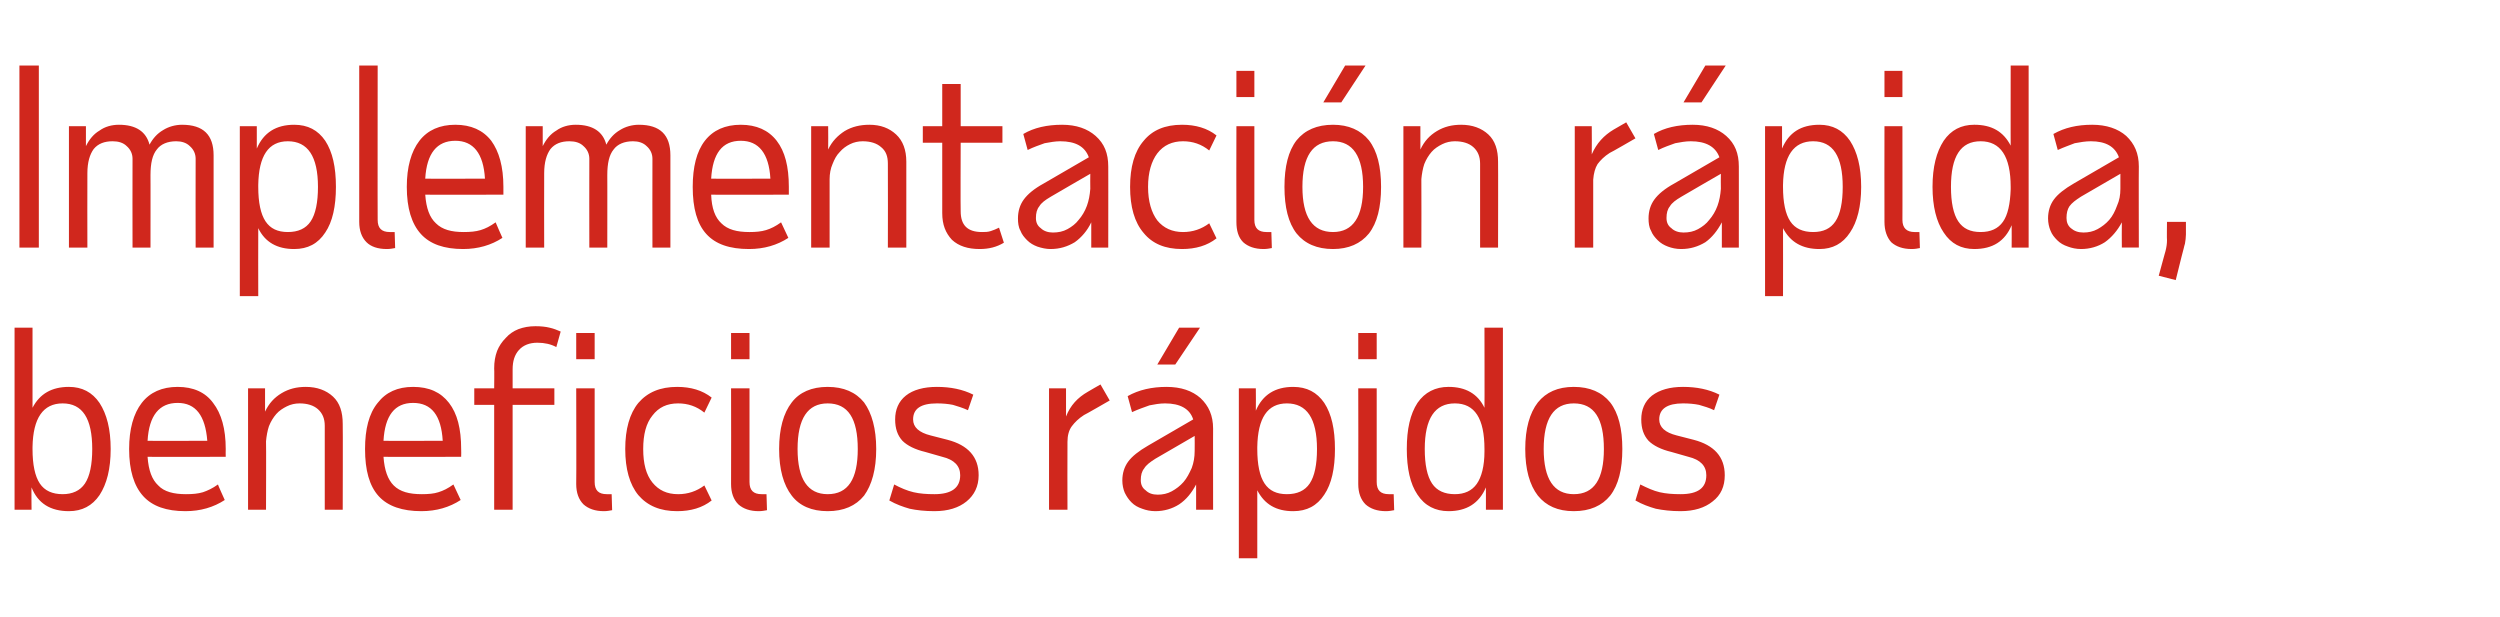
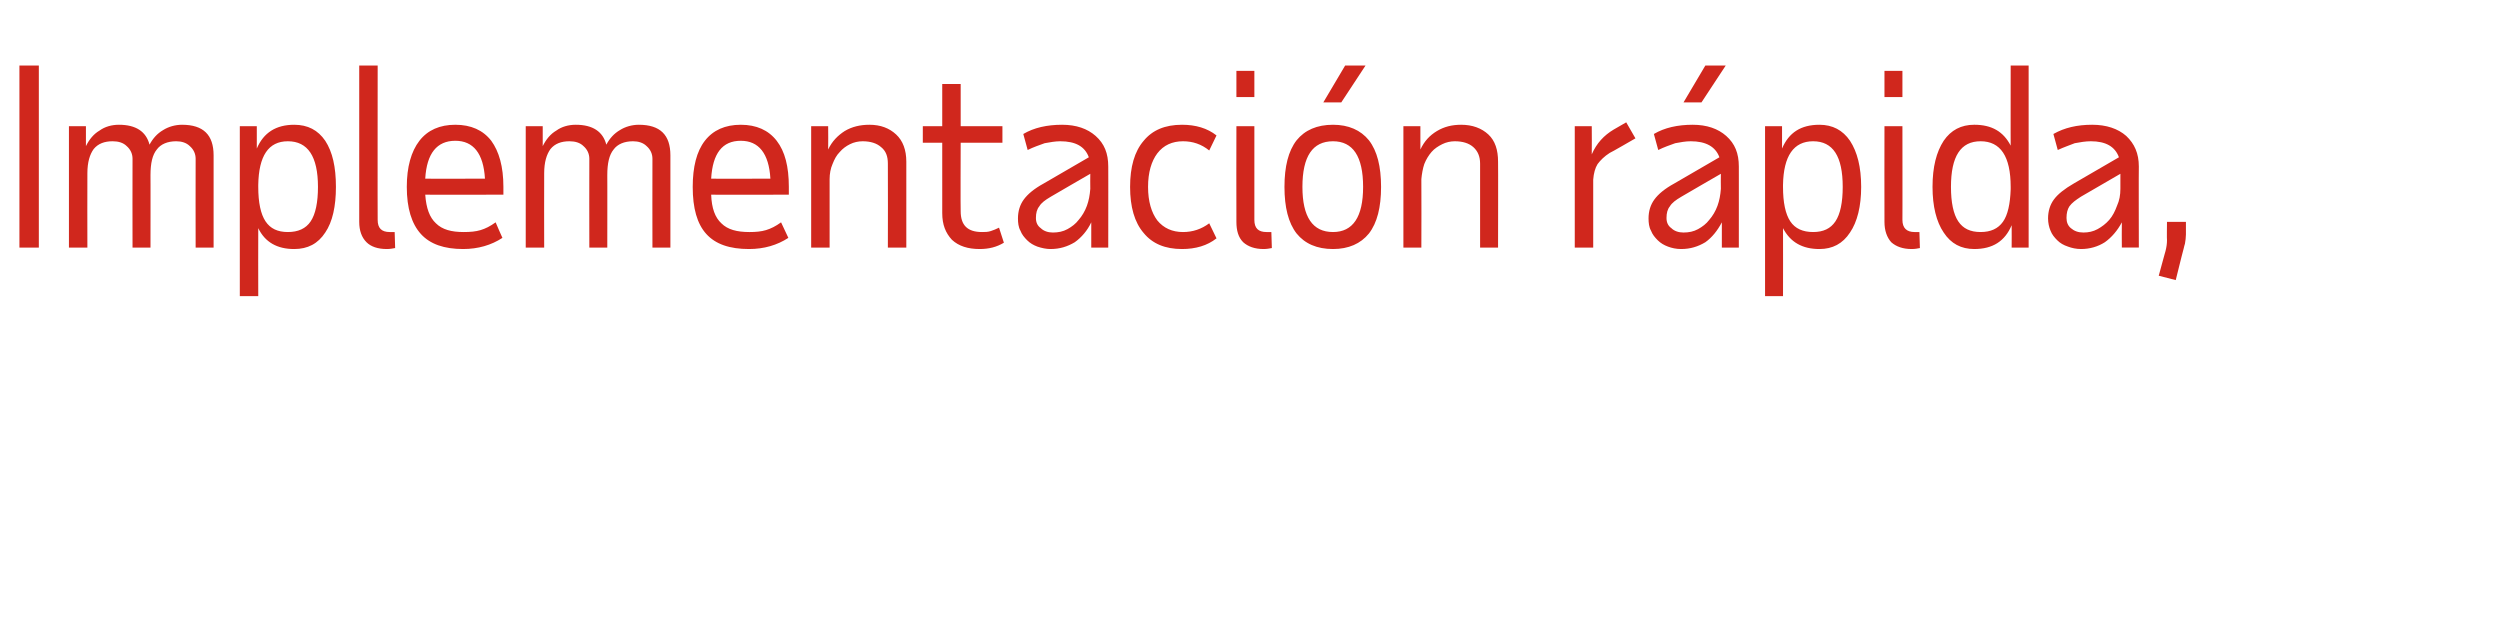
<svg xmlns="http://www.w3.org/2000/svg" version="1.1" width="515px" height="127px" viewBox="0 -1 515 127" style="top:-1px">
  <desc>Implementación rápida, beneficios rápidos</desc>
  <defs />
  <g id="Polygon19438">
-     <path d="m6.7 66.5V83c1.5-2.9 4-4.3 7.5-4.3c2.7 0 4.8 1.1 6.3 3.3c1.5 2.3 2.3 5.4 2.3 9.5c0 4.1-.8 7.2-2.3 9.5c-1.5 2.2-3.6 3.3-6.3 3.3c-3.8 0-6.4-1.6-7.7-4.9c-.05.05 0 4.6 0 4.6H3V66.5h3.7zm6.2 34.3c2 0 3.6-.7 4.6-2.2c1-1.5 1.5-3.9 1.5-7.1c0-6.3-2-9.4-6.1-9.4c-4 0-6.1 3-6.2 9v.4c0 3.2.5 5.6 1.5 7.1c1 1.5 2.6 2.2 4.7 2.2zm33.4 1.2c-2.3 1.5-5 2.3-8.1 2.3c-3.9 0-6.8-1-8.7-3.1c-1.9-2.1-2.9-5.3-2.9-9.7c0-4.1.9-7.3 2.6-9.5c1.7-2.2 4.2-3.3 7.4-3.3c3.2 0 5.7 1.1 7.3 3.3c1.7 2.2 2.6 5.3 2.6 9.5c-.03 0 0 1.6 0 1.6c0 0-16.08.05-16.1 0c.2 2.8.9 4.7 2.2 5.9c1.2 1.3 3.2 1.8 5.7 1.8c1.4 0 2.5-.1 3.5-.4c.9-.3 2-.8 3.1-1.6c-.03.05 1.4 3.2 1.4 3.2c0 0 .02 0 0 0zm-3.6-12.2c-.4-5.2-2.4-7.8-6.1-7.8c-3.8 0-5.9 2.6-6.2 7.8c.02.05 12.3 0 12.3 0c0 0-.03.05 0 0zM66.9 104V86.7c0-1.5-.5-2.6-1.4-3.4c-.9-.8-2.2-1.2-3.8-1.2c-.9 0-1.8.2-2.6.6c-.8.4-1.6.9-2.2 1.6c-.6.7-1.1 1.5-1.5 2.5c-.3.9-.5 2-.6 3.1c.05.05 0 14.1 0 14.1h-3.7v-25h3.5v4.8c.8-1.7 1.9-2.9 3.4-3.8c1.5-.9 3.1-1.3 5-1.3c2.3 0 4.2.7 5.6 2c1.4 1.3 2 3.2 2 5.6c.05-.05 0 17.7 0 17.7h-3.7zm28-2c-2.3 1.5-5 2.3-8.1 2.3c-3.9 0-6.9-1-8.8-3.1c-1.9-2.1-2.8-5.3-2.8-9.7c0-4.1.8-7.3 2.6-9.5c1.7-2.2 4.1-3.3 7.3-3.3c3.3 0 5.7 1.1 7.4 3.3c1.7 2.2 2.5 5.3 2.5 9.5c.04 0 0 1.6 0 1.6c0 0-16.01.05-16 0c.2 2.8.9 4.7 2.1 5.9c1.3 1.3 3.2 1.8 5.8 1.8c1.3 0 2.5-.1 3.4-.4c1-.3 2-.8 3.1-1.6c.04.05 1.5 3.2 1.5 3.2c0 0-.01 0 0 0zm-3.7-12.2c-.3-5.2-2.3-7.8-6.1-7.8c-3.8 0-5.8 2.6-6.1 7.8c-.01.05 12.2 0 12.2 0c0 0 .04.05 0 0zm14.4-7.4V104h-3.8V82.4h-4.1V79h4.1s.05-4.15 0-4.1c0-1.4.2-2.5.6-3.6c.4-1 1-1.9 1.8-2.7c.7-.8 1.6-1.4 2.6-1.8c1.1-.4 2.2-.6 3.5-.6c1.1 0 2.1.1 2.9.3c.9.2 1.6.5 2.3.8l-.9 3.2c-1.1-.6-2.4-.9-3.9-.9c-1.6 0-2.9.5-3.8 1.5c-.9 1-1.3 2.3-1.3 4v3.9h8.6v3.4h-8.6zm13.1-14.8h3.8v5.4h-3.8v-5.4zm3.8 30.7c0 1.7.8 2.5 2.5 2.5h1l.1 3.3c-.5.1-1.1.2-1.7.2c-1.8 0-3.2-.5-4.2-1.4c-1-1-1.5-2.4-1.5-4.2c.05-.05 0-19.7 0-19.7h3.8v19.3zm10-6.8c0 3 .6 5.3 1.9 6.9c1.3 1.6 3 2.4 5.3 2.4c2 0 3.8-.6 5.4-1.8l1.5 3.1c-1.9 1.5-4.3 2.2-7.1 2.2c-3.5 0-6.1-1.1-8-3.3c-1.8-2.2-2.7-5.4-2.7-9.5c0-4.1.9-7.3 2.7-9.5c1.9-2.2 4.5-3.3 8-3.3c2.8 0 5.2.7 7.1 2.2l-1.5 3.1c-1.6-1.3-3.4-1.9-5.4-1.9c-2.3 0-4 .8-5.3 2.5c-1.3 1.6-1.9 3.9-1.9 6.9zm18.1-23.9h3.8v5.4h-3.8v-5.4zm3.8 30.7c0 1.7.8 2.5 2.5 2.5h1l.1 3.3c-.5.1-1.1.2-1.7.2c-1.8 0-3.2-.5-4.2-1.4c-1-1-1.5-2.4-1.5-4.2c.04-.05 0-19.7 0-19.7h3.8v19.3zm16.1-16.2c-4.1 0-6.2 3.1-6.2 9.4c0 6.2 2.1 9.3 6.2 9.3c4.2 0 6.2-3.1 6.2-9.3c0-6.3-2-9.4-6.2-9.4zm-10 9.4c0-4.2.9-7.4 2.6-9.6c1.6-2.1 4.1-3.2 7.4-3.2c3.3 0 5.8 1.1 7.5 3.2c1.6 2.2 2.5 5.4 2.5 9.6c0 4.2-.9 7.4-2.5 9.6c-1.7 2.1-4.2 3.2-7.5 3.2c-3.3 0-5.8-1.1-7.4-3.2c-1.7-2.2-2.6-5.4-2.6-9.6zm32 12.8c-2 0-3.7-.2-5.1-.5c-1.4-.4-2.8-.9-4.2-1.7l1-3.3c1.3.7 2.7 1.3 4 1.6c1.3.3 2.7.4 4.3.4c3.5 0 5.3-1.3 5.3-3.9c0-1.9-1.2-3.2-3.7-3.8l-3.5-1c-2.1-.5-3.7-1.3-4.7-2.3c-1-1.1-1.5-2.5-1.5-4.4c0-2 .7-3.7 2.2-4.9c1.5-1.2 3.7-1.8 6.4-1.8c2.8 0 5.3.5 7.5 1.6l-1.1 3.2c-1.1-.5-2.1-.8-3.1-1.1c-1-.2-2.1-.3-3.3-.3c-3.3 0-4.9 1.1-4.9 3.3c0 1.6 1.2 2.7 3.6 3.3l3.5.9c4.2 1.1 6.4 3.5 6.4 7.3c0 2.3-.9 4.1-2.5 5.4c-1.6 1.3-3.8 2-6.6 2zm36.1-22.8s-5.29 3.05-5.3 3c-1.1.7-1.9 1.5-2.5 2.3c-.6.8-.9 1.9-.9 3.2c-.04 0 0 14 0 14h-3.8v-25h3.5v5.8c.9-2.3 2.4-3.9 4.5-5.1c-.04 0 2.6-1.5 2.6-1.5l1.9 3.3zm17.8 22.5s-.02-5.2 0-5.2c-.9 1.7-2 3.1-3.5 4.1c-1.4.9-3.1 1.4-4.9 1.4c-1 0-1.9-.2-2.7-.5c-.9-.3-1.6-.7-2.2-1.3c-.6-.6-1-1.2-1.4-2c-.3-.7-.5-1.6-.5-2.5c0-1.5.4-2.8 1.2-3.9c.8-1.1 2.2-2.2 4.1-3.3l9.3-5.4c-.7-2.2-2.7-3.3-5.8-3.3c-1.1 0-2.2.2-3.2.4c-1.1.4-2.3.8-3.6 1.4l-.9-3.3c2.3-1.3 5-1.9 8-1.9c3 0 5.3.8 7 2.3c1.7 1.6 2.6 3.6 2.6 6.3c-.02-.05 0 16.7 0 16.7h-3.5zm-7.9-3.1c1 0 2-.2 2.9-.7c.9-.5 1.7-1.1 2.4-1.9c.7-.8 1.2-1.8 1.7-2.9c.4-1.1.6-2.2.6-3.5c.03 0 0-3.1 0-3.1c0 0-8.07 4.7-8.1 4.7c-1.1.7-1.9 1.3-2.3 2c-.5.6-.7 1.4-.7 2.4c0 .9.3 1.6 1 2.1c.6.6 1.4.9 2.5.9zm-.1-26.8l4.5-7.6h4.3l-5.1 7.6h-3.7zm16.8 4.9h3.5s.04 4.6 0 4.6c1.4-3.3 4-4.9 7.7-4.9c2.8 0 4.9 1.1 6.4 3.3c1.5 2.3 2.2 5.4 2.2 9.5c0 4-.7 7.2-2.2 9.4c-1.5 2.3-3.6 3.4-6.4 3.4c-3.5 0-5.9-1.4-7.4-4.3v14h-3.8v-35zm16.1 12.5c0-6.3-2.1-9.4-6.2-9.4c-4 0-6 3-6.1 9v.4c0 3.2.5 5.6 1.5 7.1c1 1.5 2.5 2.2 4.6 2.2c2.1 0 3.7-.7 4.7-2.2c1-1.5 1.5-3.9 1.5-7.1zm8.5-23.9h3.8v5.4h-3.8v-5.4zm3.8 30.7c0 1.7.8 2.5 2.5 2.5h1l.1 3.3c-.5.1-1.1.2-1.7.2c-1.8 0-3.2-.5-4.2-1.4c-1-1-1.5-2.4-1.5-4.2c.04-.05 0-19.7 0-19.7h3.8v19.3zm26 5.7h-3.5v-4.6c-1.4 3.3-4 4.9-7.7 4.9c-2.7 0-4.9-1.1-6.4-3.4c-1.5-2.2-2.2-5.4-2.2-9.4c0-4.1.7-7.2 2.2-9.5c1.5-2.2 3.7-3.3 6.4-3.3c3.5 0 6 1.4 7.4 4.3c.04.05 0-16.5 0-16.5h3.8V104zm-9.9-3.2c2 0 3.5-.7 4.5-2.1c1-1.4 1.6-3.7 1.6-6.7v-.5c0-6.3-2-9.4-6.1-9.4c-4.1 0-6.2 3.1-6.2 9.4c0 3.2.5 5.6 1.5 7.1c1 1.5 2.6 2.2 4.7 2.2zm24.5-18.7c-4.1 0-6.2 3.1-6.2 9.4c0 6.2 2.1 9.3 6.2 9.3c4.2 0 6.2-3.1 6.2-9.3c0-6.3-2-9.4-6.2-9.4zm-10 9.4c0-4.2.9-7.4 2.6-9.6c1.7-2.1 4.1-3.2 7.4-3.2c3.3 0 5.8 1.1 7.5 3.2c1.7 2.2 2.5 5.4 2.5 9.6c0 4.2-.8 7.4-2.5 9.6c-1.7 2.1-4.2 3.2-7.5 3.2c-3.3 0-5.7-1.1-7.4-3.2c-1.7-2.2-2.6-5.4-2.6-9.6zm32 12.8c-2 0-3.6-.2-5.1-.5c-1.4-.4-2.8-.9-4.2-1.7l1-3.3c1.4.7 2.7 1.3 4 1.6c1.3.3 2.7.4 4.3.4c3.6 0 5.3-1.3 5.3-3.9c0-1.9-1.2-3.2-3.7-3.8l-3.5-1c-2.1-.5-3.7-1.3-4.7-2.3c-1-1.1-1.5-2.5-1.5-4.4c0-2 .7-3.7 2.2-4.9c1.6-1.2 3.7-1.8 6.4-1.8c2.8 0 5.3.5 7.5 1.6l-1.1 3.2c-1-.5-2.1-.8-3.1-1.1c-1-.2-2.1-.3-3.3-.3c-3.2 0-4.9 1.1-4.9 3.3c0 1.6 1.2 2.7 3.6 3.3l3.5.9c4.2 1.1 6.4 3.5 6.4 7.3c0 2.3-.8 4.1-2.5 5.4c-1.6 1.3-3.8 2-6.6 2z" stroke="none" fill="#d0271d" />
-   </g>
+     </g>
  <g id="Polygon19437">
    <path d="m8 12.5V50h-4V12.5h4zM14.2 25h3.5s.02 4.1 0 4.1c.7-1.4 1.6-2.5 2.8-3.2c1.1-.8 2.5-1.2 4-1.2c3.5 0 5.6 1.4 6.3 4.1c.7-1.3 1.6-2.3 2.8-3c1.1-.7 2.5-1.1 3.9-1.1c4.4 0 6.5 2.1 6.5 6.3c.02.05 0 19 0 19h-3.7s-.03-18.3 0-18.3c0-1-.4-1.9-1.2-2.6c-.7-.7-1.7-1-2.8-1c-1.8 0-3.2.6-4 1.7c-.9 1.1-1.3 2.8-1.3 5.3c.02-.05 0 14.9 0 14.9h-3.7s-.03-18.3 0-18.3c0-1-.4-1.9-1.2-2.6c-.7-.7-1.7-1-2.9-1c-1.7 0-3 .5-3.9 1.6c-.8 1.1-1.3 2.7-1.3 5c-.03 0 0 15.3 0 15.3h-3.8v-25zm35.2 0h3.5s.02 4.6 0 4.6c1.4-3.3 4-4.9 7.7-4.9c2.8 0 4.9 1.1 6.4 3.3c1.5 2.3 2.2 5.4 2.2 9.5c0 4-.7 7.2-2.2 9.4c-1.5 2.3-3.6 3.4-6.4 3.4c-3.5 0-6-1.4-7.4-4.3c-.03 0 0 14 0 14h-3.8v-35zm16.1 12.5c0-6.3-2.1-9.4-6.2-9.4c-4 0-6 3-6.1 9v.4c0 3.2.5 5.6 1.5 7.1c1 1.5 2.5 2.2 4.6 2.2c2.1 0 3.7-.7 4.7-2.2c1-1.5 1.5-3.9 1.5-7.1zm12.3 6.8c0 1.7.8 2.5 2.5 2.5h1l.1 3.3c-.5.1-1.1.2-1.7.2c-1.9 0-3.3-.5-4.2-1.4c-1-1-1.5-2.4-1.5-4.2c.02-.05 0-32.2 0-32.2h3.8s-.03 31.85 0 31.8zm25.7 3.7c-2.3 1.5-5 2.3-8.1 2.3c-3.9 0-6.8-1-8.7-3.1c-1.9-2.1-2.9-5.3-2.9-9.7c0-4.1.9-7.3 2.6-9.5c1.7-2.2 4.2-3.3 7.4-3.3c3.2 0 5.7 1.1 7.4 3.3c1.6 2.2 2.5 5.3 2.5 9.5v1.6s-16.06.05-16.1 0c.2 2.8.9 4.7 2.2 5.9c1.3 1.3 3.2 1.8 5.7 1.8c1.4 0 2.5-.1 3.5-.4c1-.3 2-.8 3.1-1.6c-.01.05 1.4 3.2 1.4 3.2c0 0 .04 0 0 0zm-3.6-12.2c-.3-5.2-2.4-7.8-6.1-7.8c-3.8 0-5.9 2.6-6.2 7.8c.04.05 12.3 0 12.3 0c0 0-.01.05 0 0zm8.4-10.8h3.5s.02 4.1 0 4.1c.7-1.4 1.6-2.5 2.8-3.2c1.1-.8 2.5-1.2 4-1.2c3.5 0 5.6 1.4 6.3 4.1c.7-1.3 1.6-2.3 2.8-3c1.1-.7 2.5-1.1 3.9-1.1c4.4 0 6.5 2.1 6.5 6.3c.02.05 0 19 0 19h-3.7s-.03-18.3 0-18.3c0-1-.4-1.9-1.2-2.6c-.7-.7-1.7-1-2.8-1c-1.8 0-3.2.6-4 1.7c-.9 1.1-1.3 2.8-1.3 5.3c.02-.05 0 14.9 0 14.9h-3.7s-.03-18.3 0-18.3c0-1-.4-1.9-1.2-2.6c-.7-.7-1.7-1-2.9-1c-1.7 0-3 .5-3.9 1.6c-.8 1.1-1.3 2.7-1.3 5c-.03 0 0 15.3 0 15.3h-3.8v-25zm54.1 23c-2.3 1.5-5 2.3-8.1 2.3c-4 0-6.9-1-8.8-3.1c-1.9-2.1-2.8-5.3-2.8-9.7c0-4.1.8-7.3 2.5-9.5c1.7-2.2 4.2-3.3 7.4-3.3c3.2 0 5.7 1.1 7.4 3.3c1.7 2.2 2.5 5.3 2.5 9.5v1.6s-16.04.05-16 0c.1 2.8.8 4.7 2.1 5.9c1.3 1.3 3.2 1.8 5.8 1.8c1.3 0 2.4-.1 3.4-.4c1-.3 2-.8 3.1-1.6c.01.05 1.5 3.2 1.5 3.2c0 0-.04 0 0 0zm-3.7-12.2c-.3-5.2-2.4-7.8-6.1-7.8c-3.8 0-5.8 2.6-6.1 7.8c-.04.05 12.2 0 12.2 0c0 0 .01.05 0 0zM182.9 50s.04-17.3 0-17.3c0-1.5-.4-2.6-1.4-3.4c-.9-.8-2.2-1.2-3.8-1.2c-.9 0-1.8.2-2.6.6c-.8.4-1.5.9-2.1 1.6c-.7.7-1.1 1.5-1.5 2.5c-.4.9-.6 2-.6 3.1V50h-3.8v-25h3.5s.04 4.8 0 4.8c.8-1.7 2-2.9 3.4-3.8c1.5-.9 3.2-1.3 5.1-1.3c2.3 0 4.1.7 5.5 2c1.4 1.3 2.1 3.2 2.1 5.6V50h-3.8zm11.2-21.6h-4V25h4v-8.7h3.8v8.7h8.6v3.4h-8.6s-.05 14.1 0 14.1c0 2.9 1.4 4.3 4.4 4.3c.6 0 1.2 0 1.8-.2c.6-.2 1.1-.4 1.7-.7l1 3.1c-1.5.9-3.1 1.3-5 1.3c-2.4 0-4.3-.6-5.7-1.9c-1.3-1.4-2-3.1-2-5.5V28.4zM224.8 50s.02-5.2 0-5.2c-.8 1.7-2 3.1-3.4 4.1c-1.5.9-3.1 1.4-5 1.4c-.9 0-1.8-.2-2.7-.5c-.8-.3-1.5-.7-2.1-1.3c-.6-.6-1.1-1.2-1.4-2c-.4-.7-.5-1.6-.5-2.5c0-1.5.4-2.8 1.2-3.9c.8-1.1 2.1-2.2 4.1-3.3l9.3-5.4c-.8-2.2-2.7-3.3-5.9-3.3c-1 0-2.1.2-3.2.4c-1.1.4-2.3.8-3.5 1.4l-.9-3.3c2.2-1.3 4.9-1.9 8-1.9c2.9 0 5.2.8 6.9 2.3c1.8 1.6 2.6 3.6 2.6 6.3c.02-.05 0 16.7 0 16.7h-3.5zm-7.9-3.1c1.1 0 2.1-.2 3-.7c.9-.5 1.7-1.1 2.3-1.9c.7-.8 1.3-1.8 1.7-2.9c.4-1.1.6-2.2.7-3.5c-.03 0 0-3.1 0-3.1c0 0-8.13 4.7-8.1 4.7c-1.2.7-2 1.3-2.4 2c-.5.6-.7 1.4-.7 2.4c0 .9.3 1.6 1 2.1c.6.6 1.5.9 2.5.9zm19.6-9.4c0 3 .7 5.3 1.9 6.9c1.3 1.6 3.1 2.4 5.3 2.4c2 0 3.8-.6 5.4-1.8l1.5 3.1c-1.9 1.5-4.3 2.2-7.1 2.2c-3.5 0-6.1-1.1-7.9-3.3c-1.9-2.2-2.8-5.4-2.8-9.5c0-4.1.9-7.3 2.8-9.5c1.8-2.2 4.4-3.3 7.9-3.3c2.8 0 5.2.7 7.1 2.2l-1.5 3.1c-1.6-1.3-3.4-1.9-5.4-1.9c-2.2 0-4 .8-5.3 2.5c-1.2 1.6-1.9 3.9-1.9 6.9zm18.2-23.9h3.7v5.4h-3.7v-5.4zm3.7 30.7c0 1.7.8 2.5 2.5 2.5h1l.1 3.3c-.5.1-1.1.2-1.7.2c-1.8 0-3.2-.5-4.2-1.4c-1-1-1.4-2.4-1.4-4.2c-.04-.05 0-19.7 0-19.7h3.7v19.3zm16.2-16.2c-4.2 0-6.3 3.1-6.3 9.4c0 6.2 2.1 9.3 6.3 9.3c4.1 0 6.2-3.1 6.2-9.3c0-6.3-2.1-9.4-6.2-9.4zm-10 9.4c0-4.2.8-7.4 2.5-9.6c1.7-2.1 4.2-3.2 7.5-3.2c3.2 0 5.7 1.1 7.4 3.2c1.7 2.2 2.5 5.4 2.5 9.6c0 4.2-.8 7.4-2.5 9.6c-1.7 2.1-4.2 3.2-7.4 3.2c-3.3 0-5.8-1.1-7.5-3.2c-1.7-2.2-2.5-5.4-2.5-9.6zm8-17.4l4.5-7.6h4.2l-5 7.6h-3.7zM304.9 50V32.7c0-1.5-.5-2.6-1.4-3.4c-.9-.8-2.2-1.2-3.8-1.2c-.9 0-1.8.2-2.6.6c-.8.4-1.6.9-2.2 1.6c-.6.7-1.1 1.5-1.5 2.5c-.3.9-.5 2-.6 3.1c.04.05 0 14.1 0 14.1h-3.7v-25h3.5v4.8c.8-1.7 1.9-2.9 3.4-3.8c1.5-.9 3.1-1.3 5-1.3c2.3 0 4.2.7 5.6 2c1.4 1.3 2 3.2 2 5.6c.04-.05 0 17.7 0 17.7h-3.7zm32-22.5s-5.26 3.05-5.3 3c-1.1.7-1.9 1.5-2.5 2.3c-.5.8-.8 1.9-.9 3.2v14h-3.8v-25h3.5s.04 5.75 0 5.8c1-2.3 2.5-3.9 4.5-5.1l2.6-1.5l1.9 3.3zM354.7 50v-5.2c-.9 1.7-2 3.1-3.4 4.1c-1.5.9-3.1 1.4-5 1.4c-1 0-1.9-.2-2.7-.5c-.8-.3-1.5-.7-2.1-1.3c-.6-.6-1.1-1.2-1.4-2c-.4-.7-.5-1.6-.5-2.5c0-1.5.4-2.8 1.2-3.9c.8-1.1 2.1-2.2 4.1-3.3l9.3-5.4c-.8-2.2-2.8-3.3-5.9-3.3c-1.1 0-2.1.2-3.2.4c-1.1.4-2.3.8-3.5 1.4l-.9-3.3c2.2-1.3 4.9-1.9 8-1.9c2.9 0 5.2.8 6.9 2.3c1.8 1.6 2.6 3.6 2.6 6.3c.01-.05 0 16.7 0 16.7h-3.5zm-7.9-3.1c1.1 0 2.1-.2 3-.7c.9-.5 1.7-1.1 2.3-1.9c.7-.8 1.3-1.8 1.7-2.9c.4-1.1.6-2.2.7-3.5c-.04 0 0-3.1 0-3.1c0 0-8.14 4.7-8.1 4.7c-1.2.7-2 1.3-2.4 2c-.5.6-.7 1.4-.7 2.4c0 .9.3 1.6 1 2.1c.6.6 1.5.9 2.5.9zm0-26.8l4.5-7.6h4.2l-5 7.6h-3.7zm16.8 4.9h3.5s-.02 4.6 0 4.6c1.4-3.3 3.9-4.9 7.7-4.9c2.7 0 4.8 1.1 6.3 3.3c1.5 2.3 2.3 5.4 2.3 9.5c0 4-.8 7.2-2.3 9.4c-1.5 2.3-3.6 3.4-6.3 3.4c-3.5 0-6-1.4-7.5-4.3c.03 0 0 14 0 14h-3.7v-35zm16 12.5c0-6.3-2-9.4-6.1-9.4c-4 0-6.1 3-6.2 9v.4c0 3.2.5 5.6 1.5 7.1c1 1.5 2.6 2.2 4.7 2.2c2.1 0 3.6-.7 4.6-2.2c1-1.5 1.5-3.9 1.5-7.1zm8.6-23.9h3.7v5.4h-3.7v-5.4zm3.7 30.7c0 1.7.9 2.5 2.5 2.5h1l.1 3.3c-.5.1-1 .2-1.7.2c-1.8 0-3.2-.5-4.2-1.4c-.9-1-1.4-2.4-1.4-4.2c-.03-.05 0-19.7 0-19.7h3.7s.02 19.35 0 19.3zm26 5.7h-3.5s.03-4.55 0-4.6c-1.4 3.3-3.9 4.9-7.7 4.9c-2.7 0-4.8-1.1-6.3-3.4c-1.5-2.2-2.3-5.4-2.3-9.4c0-4.1.8-7.2 2.3-9.5c1.5-2.2 3.6-3.3 6.3-3.3c3.6 0 6 1.4 7.5 4.3c-.02.05 0-16.5 0-16.5h3.7V50zm-9.9-3.2c2.1 0 3.6-.7 4.6-2.1c1-1.4 1.5-3.7 1.6-6.7v-.5c0-6.3-2.1-9.4-6.2-9.4c-4.1 0-6.1 3.1-6.1 9.4c0 3.2.5 5.6 1.5 7.1c1 1.5 2.5 2.2 4.6 2.2zm29.1 3.2s-.04-5.2 0-5.2c-.9 1.7-2.1 3.1-3.5 4.1c-1.4.9-3.1 1.4-4.9 1.4c-1 0-1.9-.2-2.7-.5c-.9-.3-1.6-.7-2.2-1.3c-.6-.6-1.1-1.2-1.4-2c-.3-.7-.5-1.6-.5-2.5c0-1.5.4-2.8 1.2-3.9c.8-1.1 2.2-2.2 4.1-3.3l9.3-5.4c-.8-2.2-2.7-3.3-5.8-3.3c-1.1 0-2.2.2-3.3.4c-1 .4-2.2.8-3.5 1.4l-.9-3.3c2.3-1.3 4.9-1.9 8-1.9c2.9 0 5.3.8 7 2.3c1.7 1.6 2.6 3.6 2.6 6.3c-.04-.05 0 16.7 0 16.7h-3.5zm-7.9-3.1c1 0 2-.2 2.9-.7c.9-.5 1.7-1.1 2.4-1.9c.7-.8 1.2-1.8 1.6-2.9c.5-1.1.7-2.2.7-3.5v-3.1l-8.1 4.7c-1.1.7-1.9 1.3-2.4 2c-.4.6-.6 1.4-.6 2.4c0 .9.3 1.6.9 2.1c.7.6 1.5.9 2.6.9zm17.2-2.2h3.9v2.6c0 .6-.1 1.3-.2 1.9c-.2.6-.3 1.3-.5 1.9c0-.05-1.4 5.6-1.4 5.6l-3.5-.9s1.4-5.15 1.4-5.1c.2-.8.3-1.5.3-2.2c-.05 0 0-3.8 0-3.8z" stroke="none" fill="#d0271d" />
  </g>
</svg>